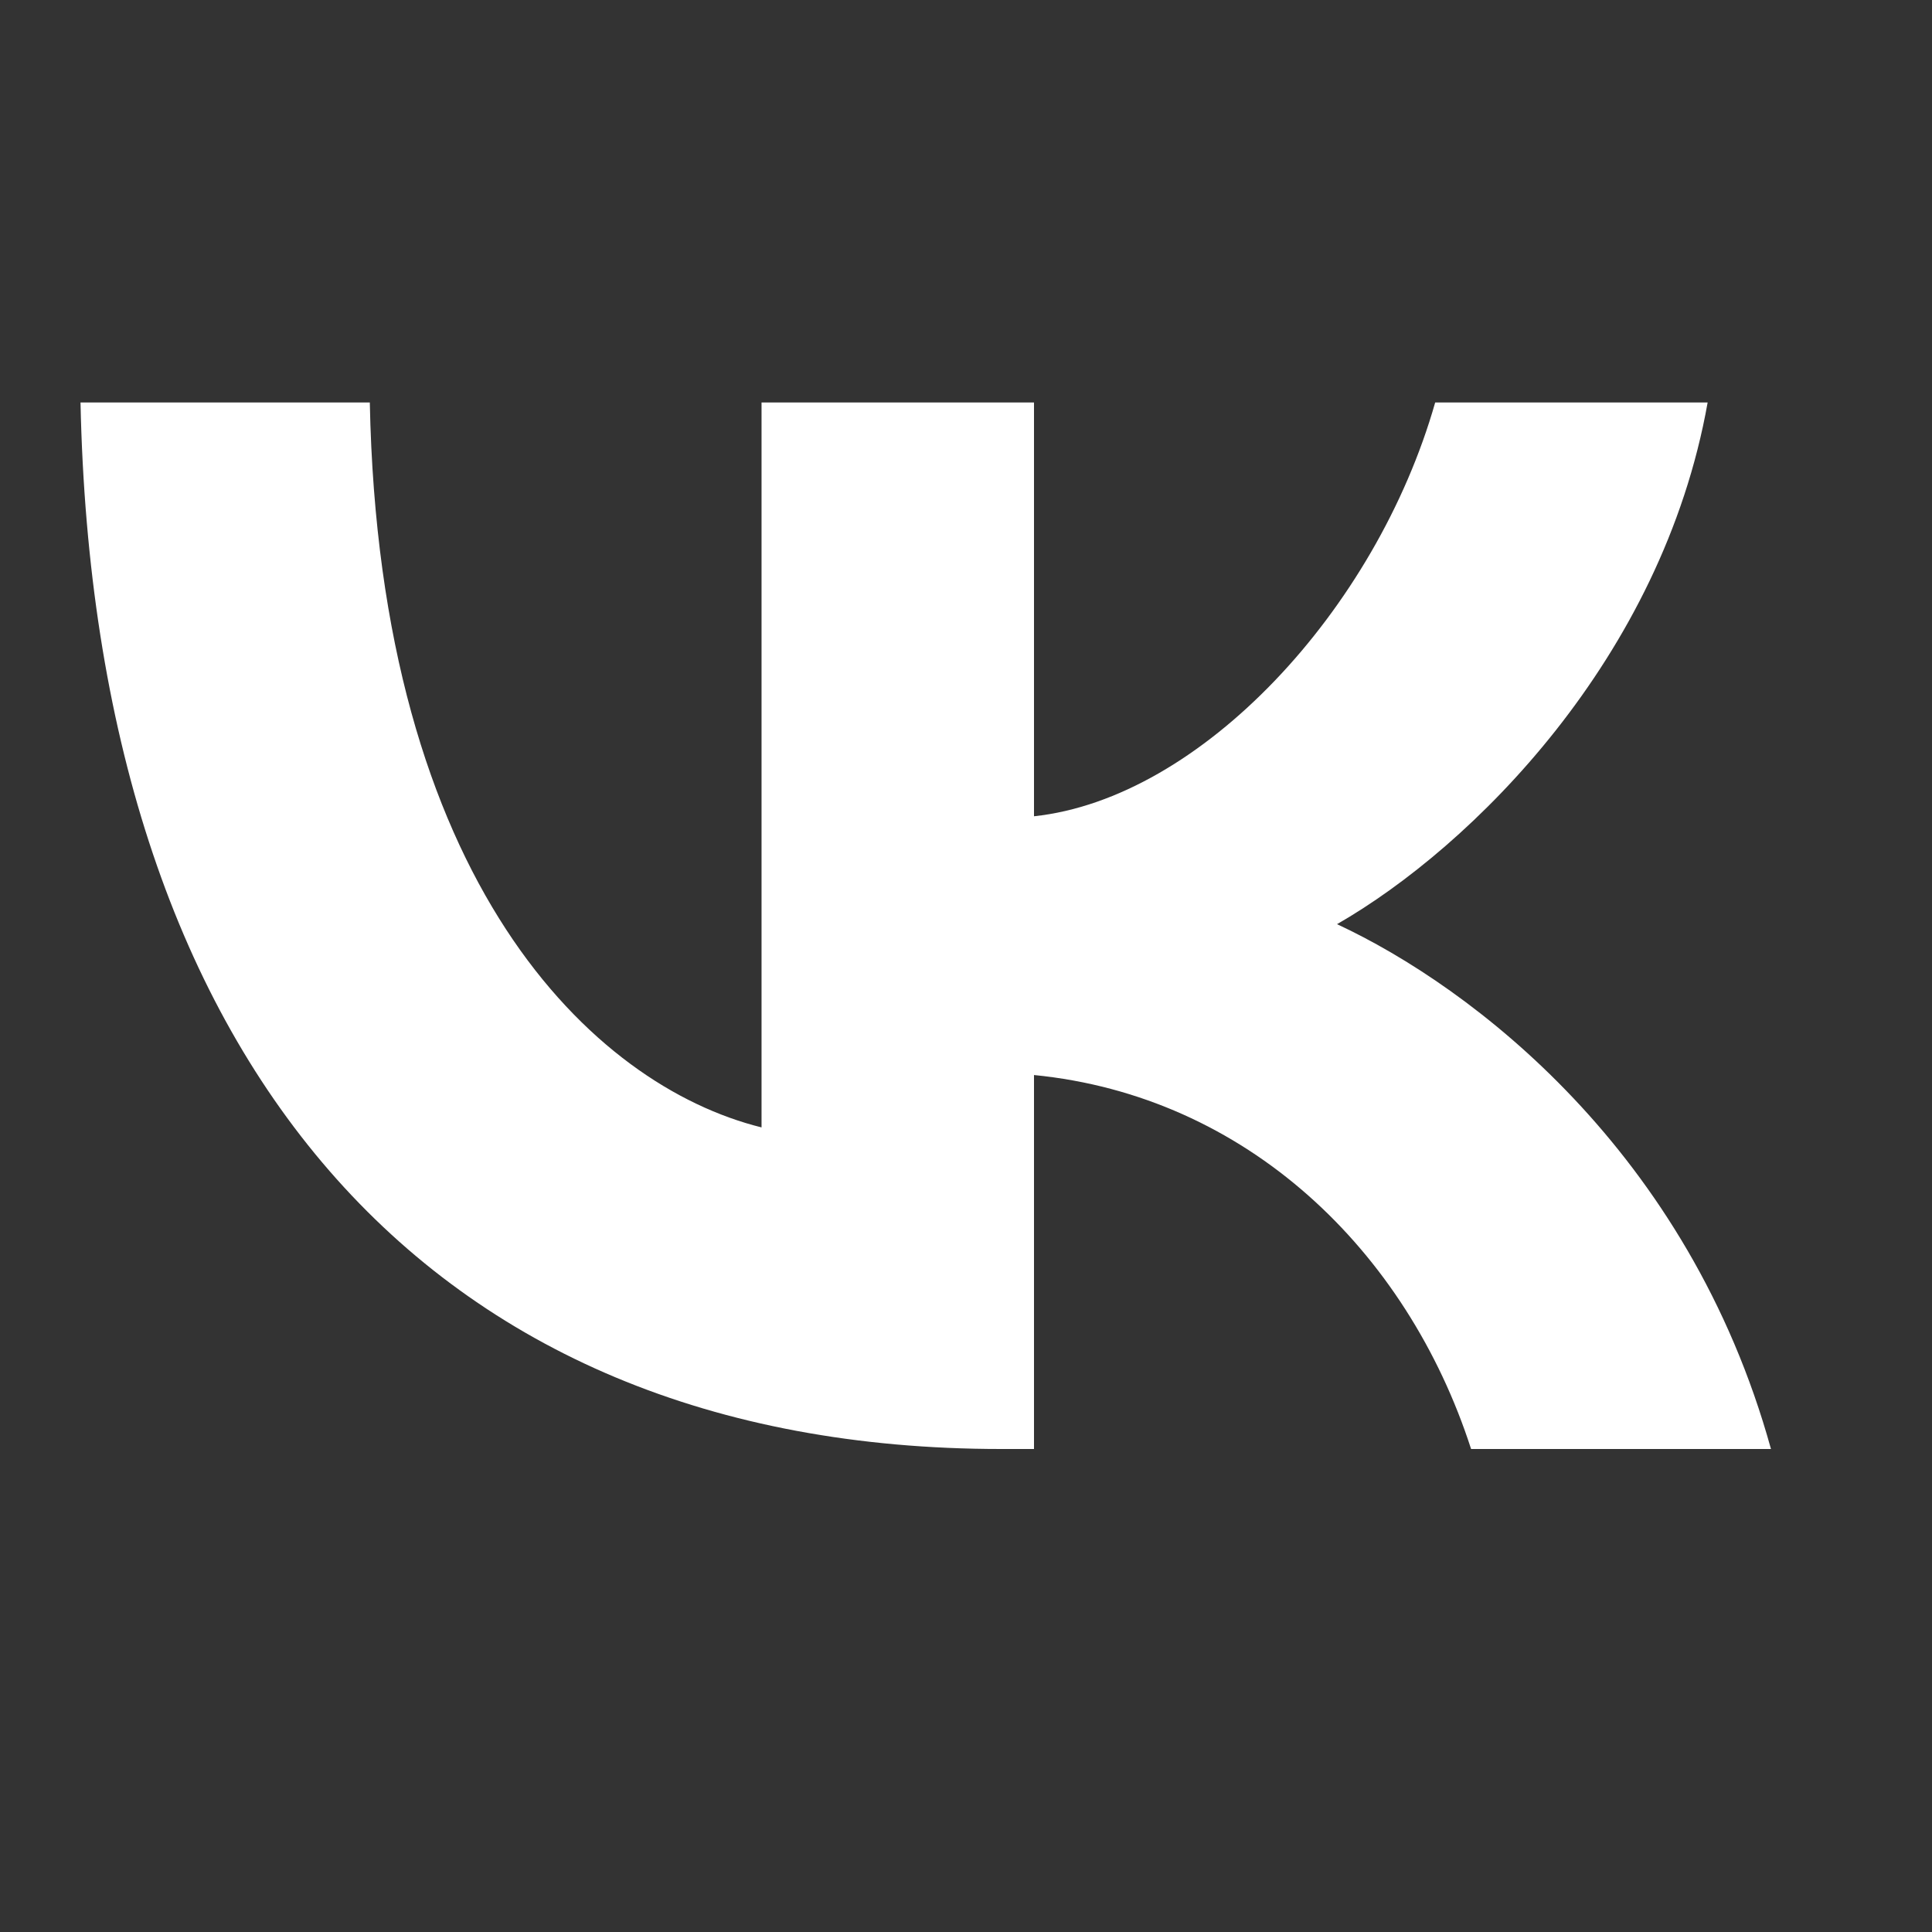
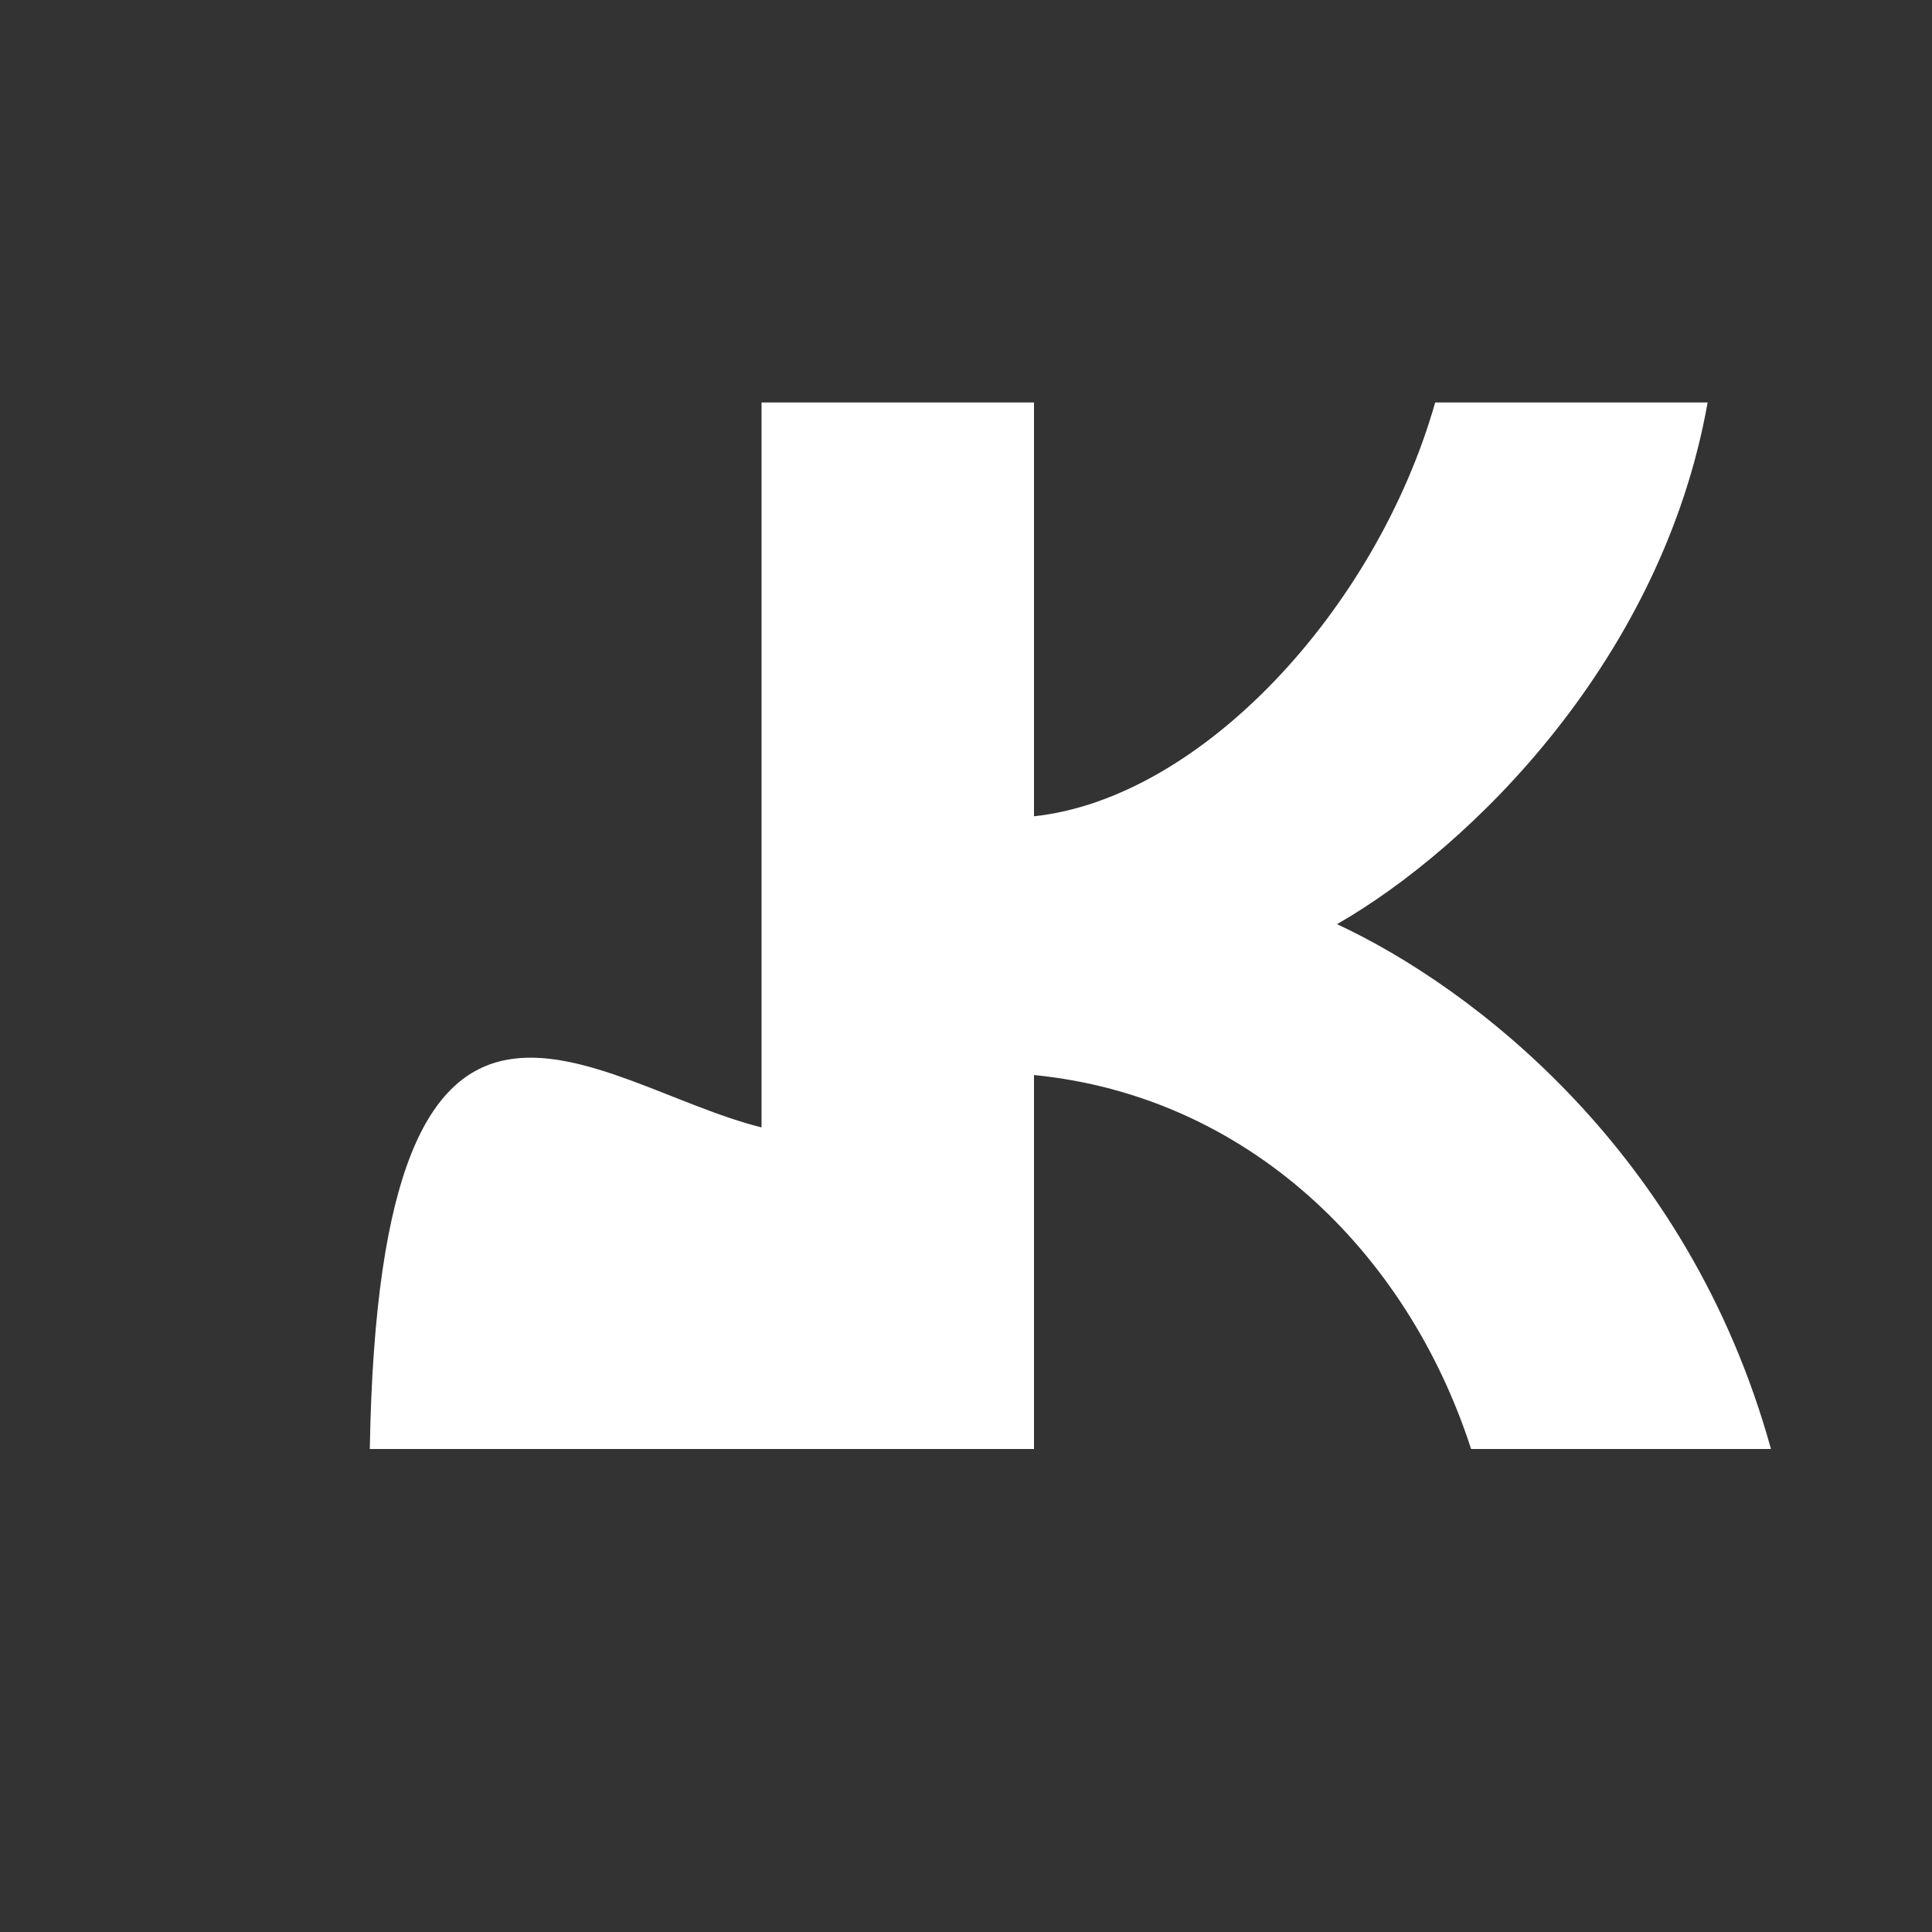
<svg xmlns="http://www.w3.org/2000/svg" width="46" height="46" viewBox="0 0 46 46" fill="none">
  <rect x="0" y="0" width="46" height="46" fill="#333333" stroke="none" />
-   <path d="M23.839 34.5C10.087 34.5 2.243 25.147 1.917 9.583H8.805C9.031 21.006 14.11 25.845 18.132 26.843V9.583H24.619V19.435C28.591 19.011 32.764 14.522 34.171 9.583H40.658C39.577 15.669 35.051 20.159 31.834 22.004C35.051 23.501 40.206 27.416 42.166 34.5H35.026C33.493 29.761 29.672 26.095 24.619 25.596V34.5H23.839Z" fill="white" />
+   <path d="M23.839 34.5H8.805C9.031 21.006 14.11 25.845 18.132 26.843V9.583H24.619V19.435C28.591 19.011 32.764 14.522 34.171 9.583H40.658C39.577 15.669 35.051 20.159 31.834 22.004C35.051 23.501 40.206 27.416 42.166 34.5H35.026C33.493 29.761 29.672 26.095 24.619 25.596V34.5H23.839Z" fill="white" />
</svg>